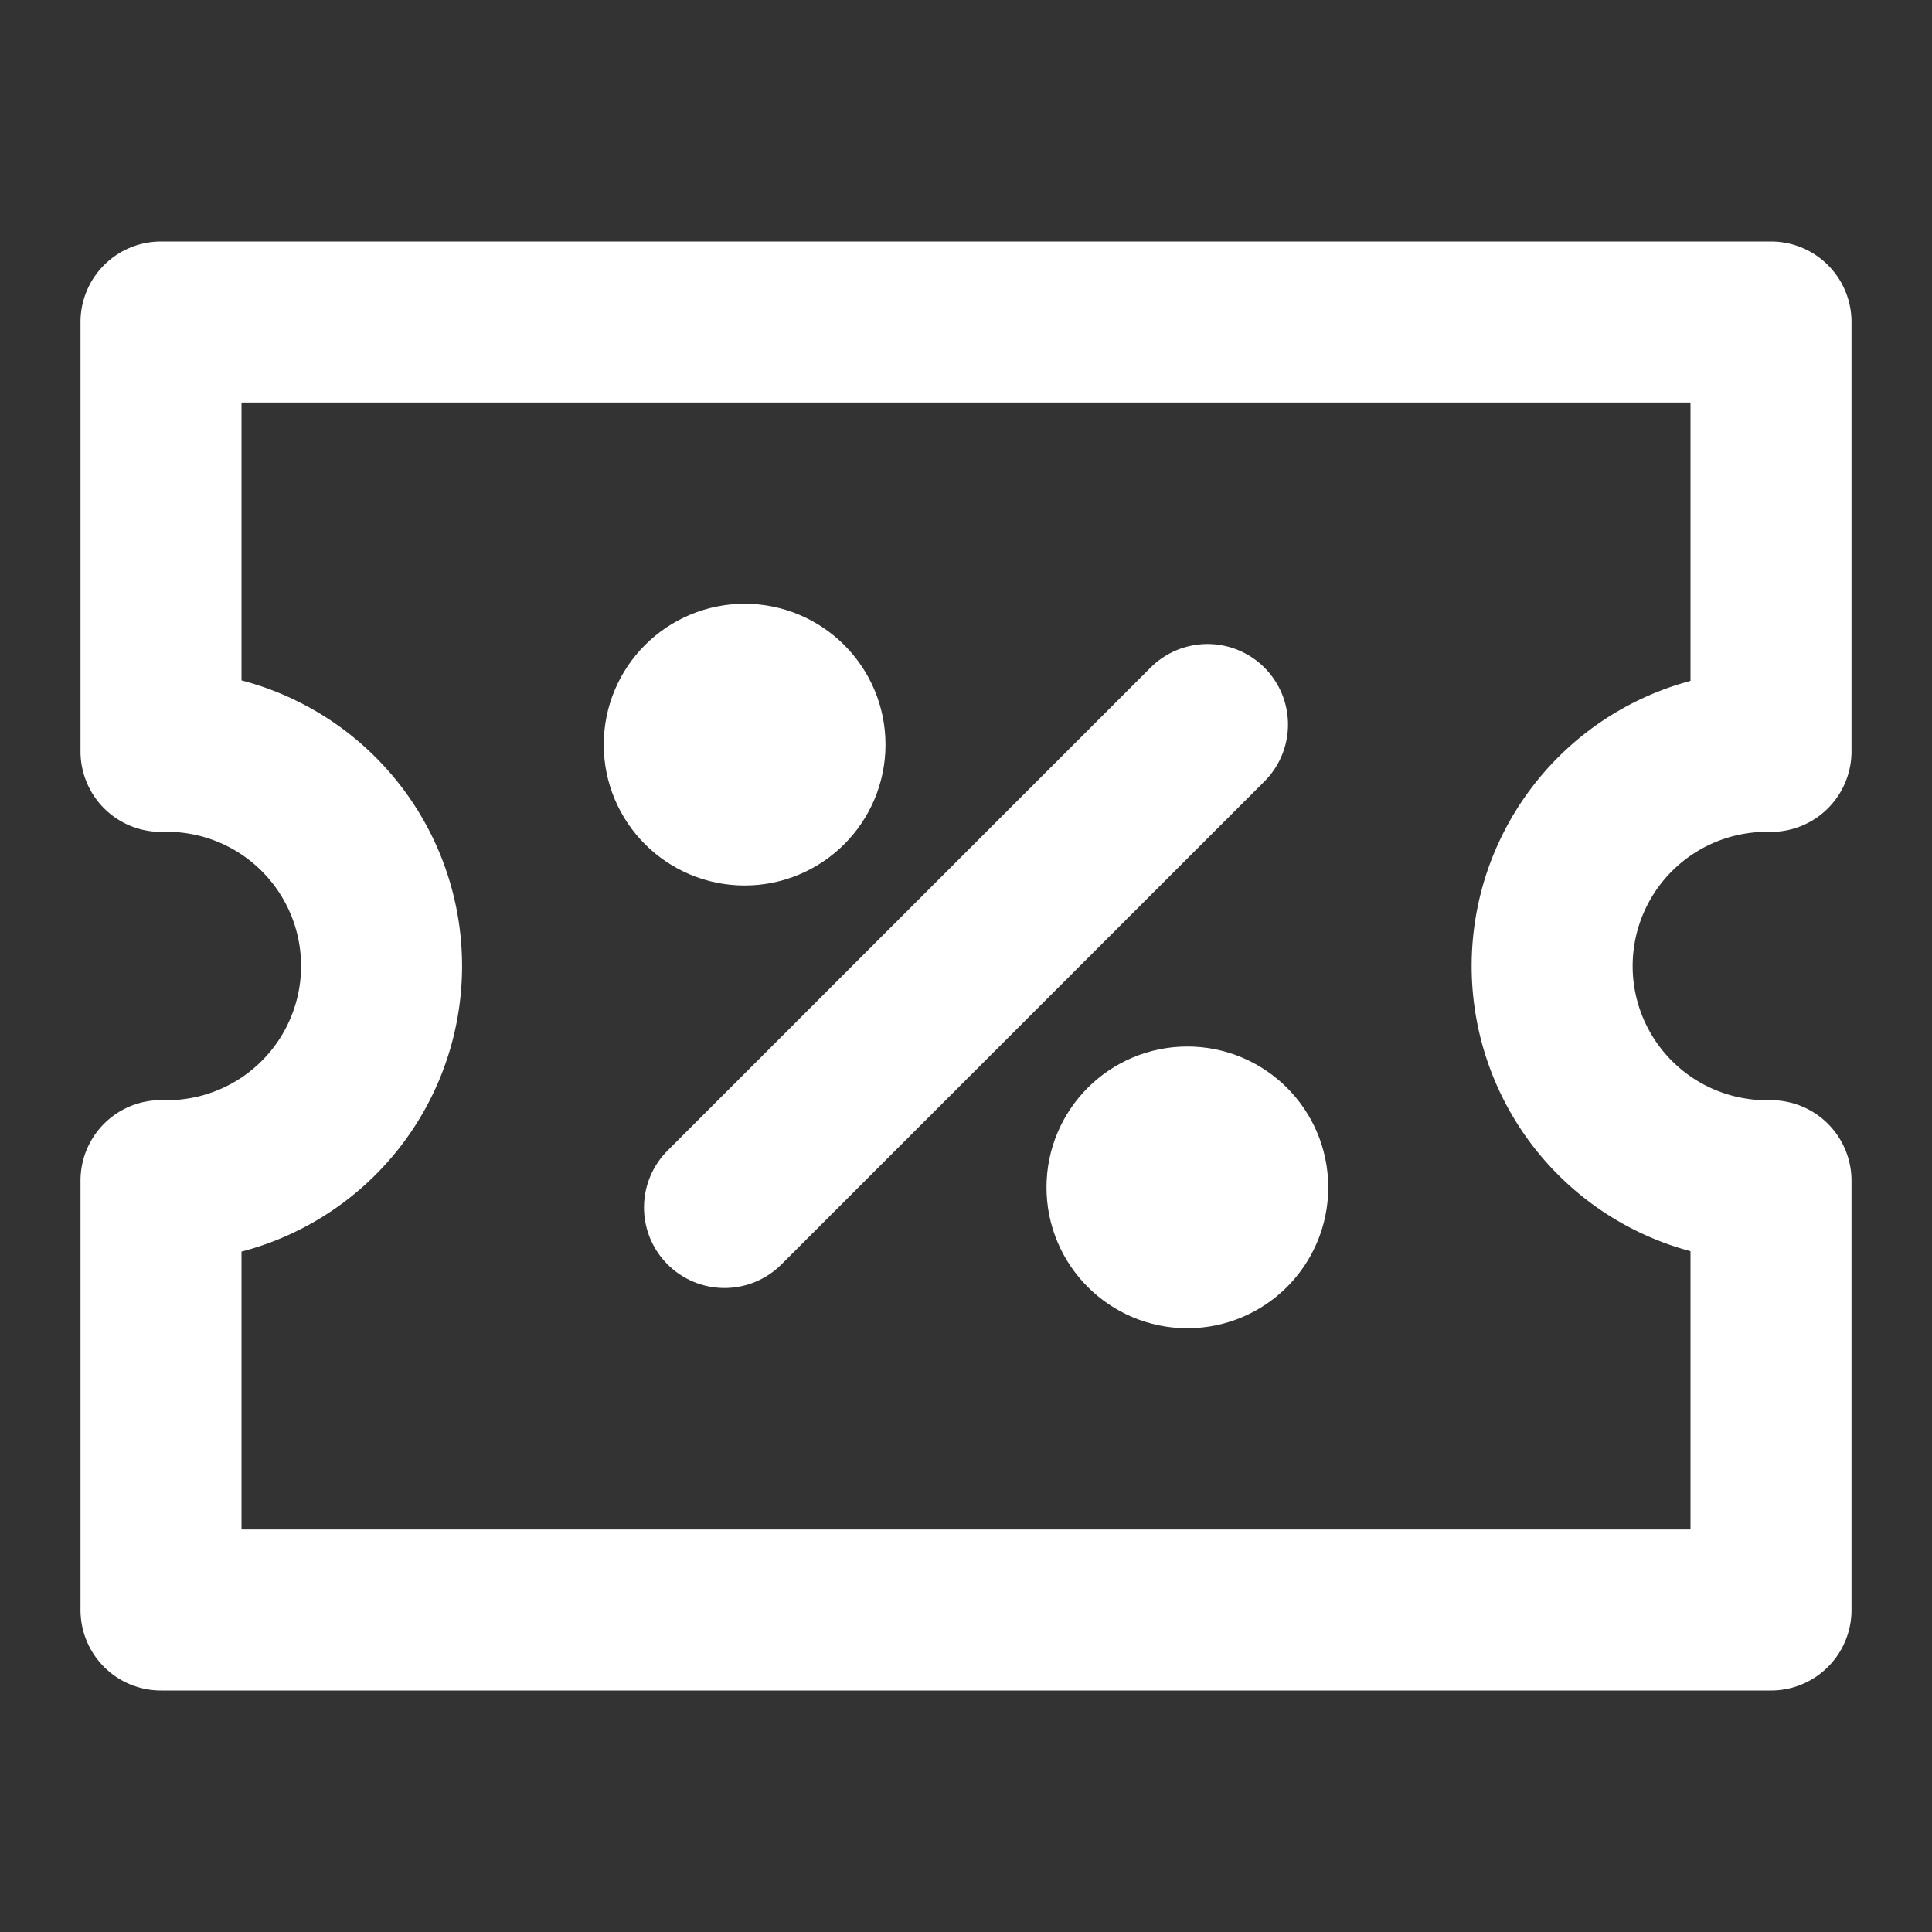
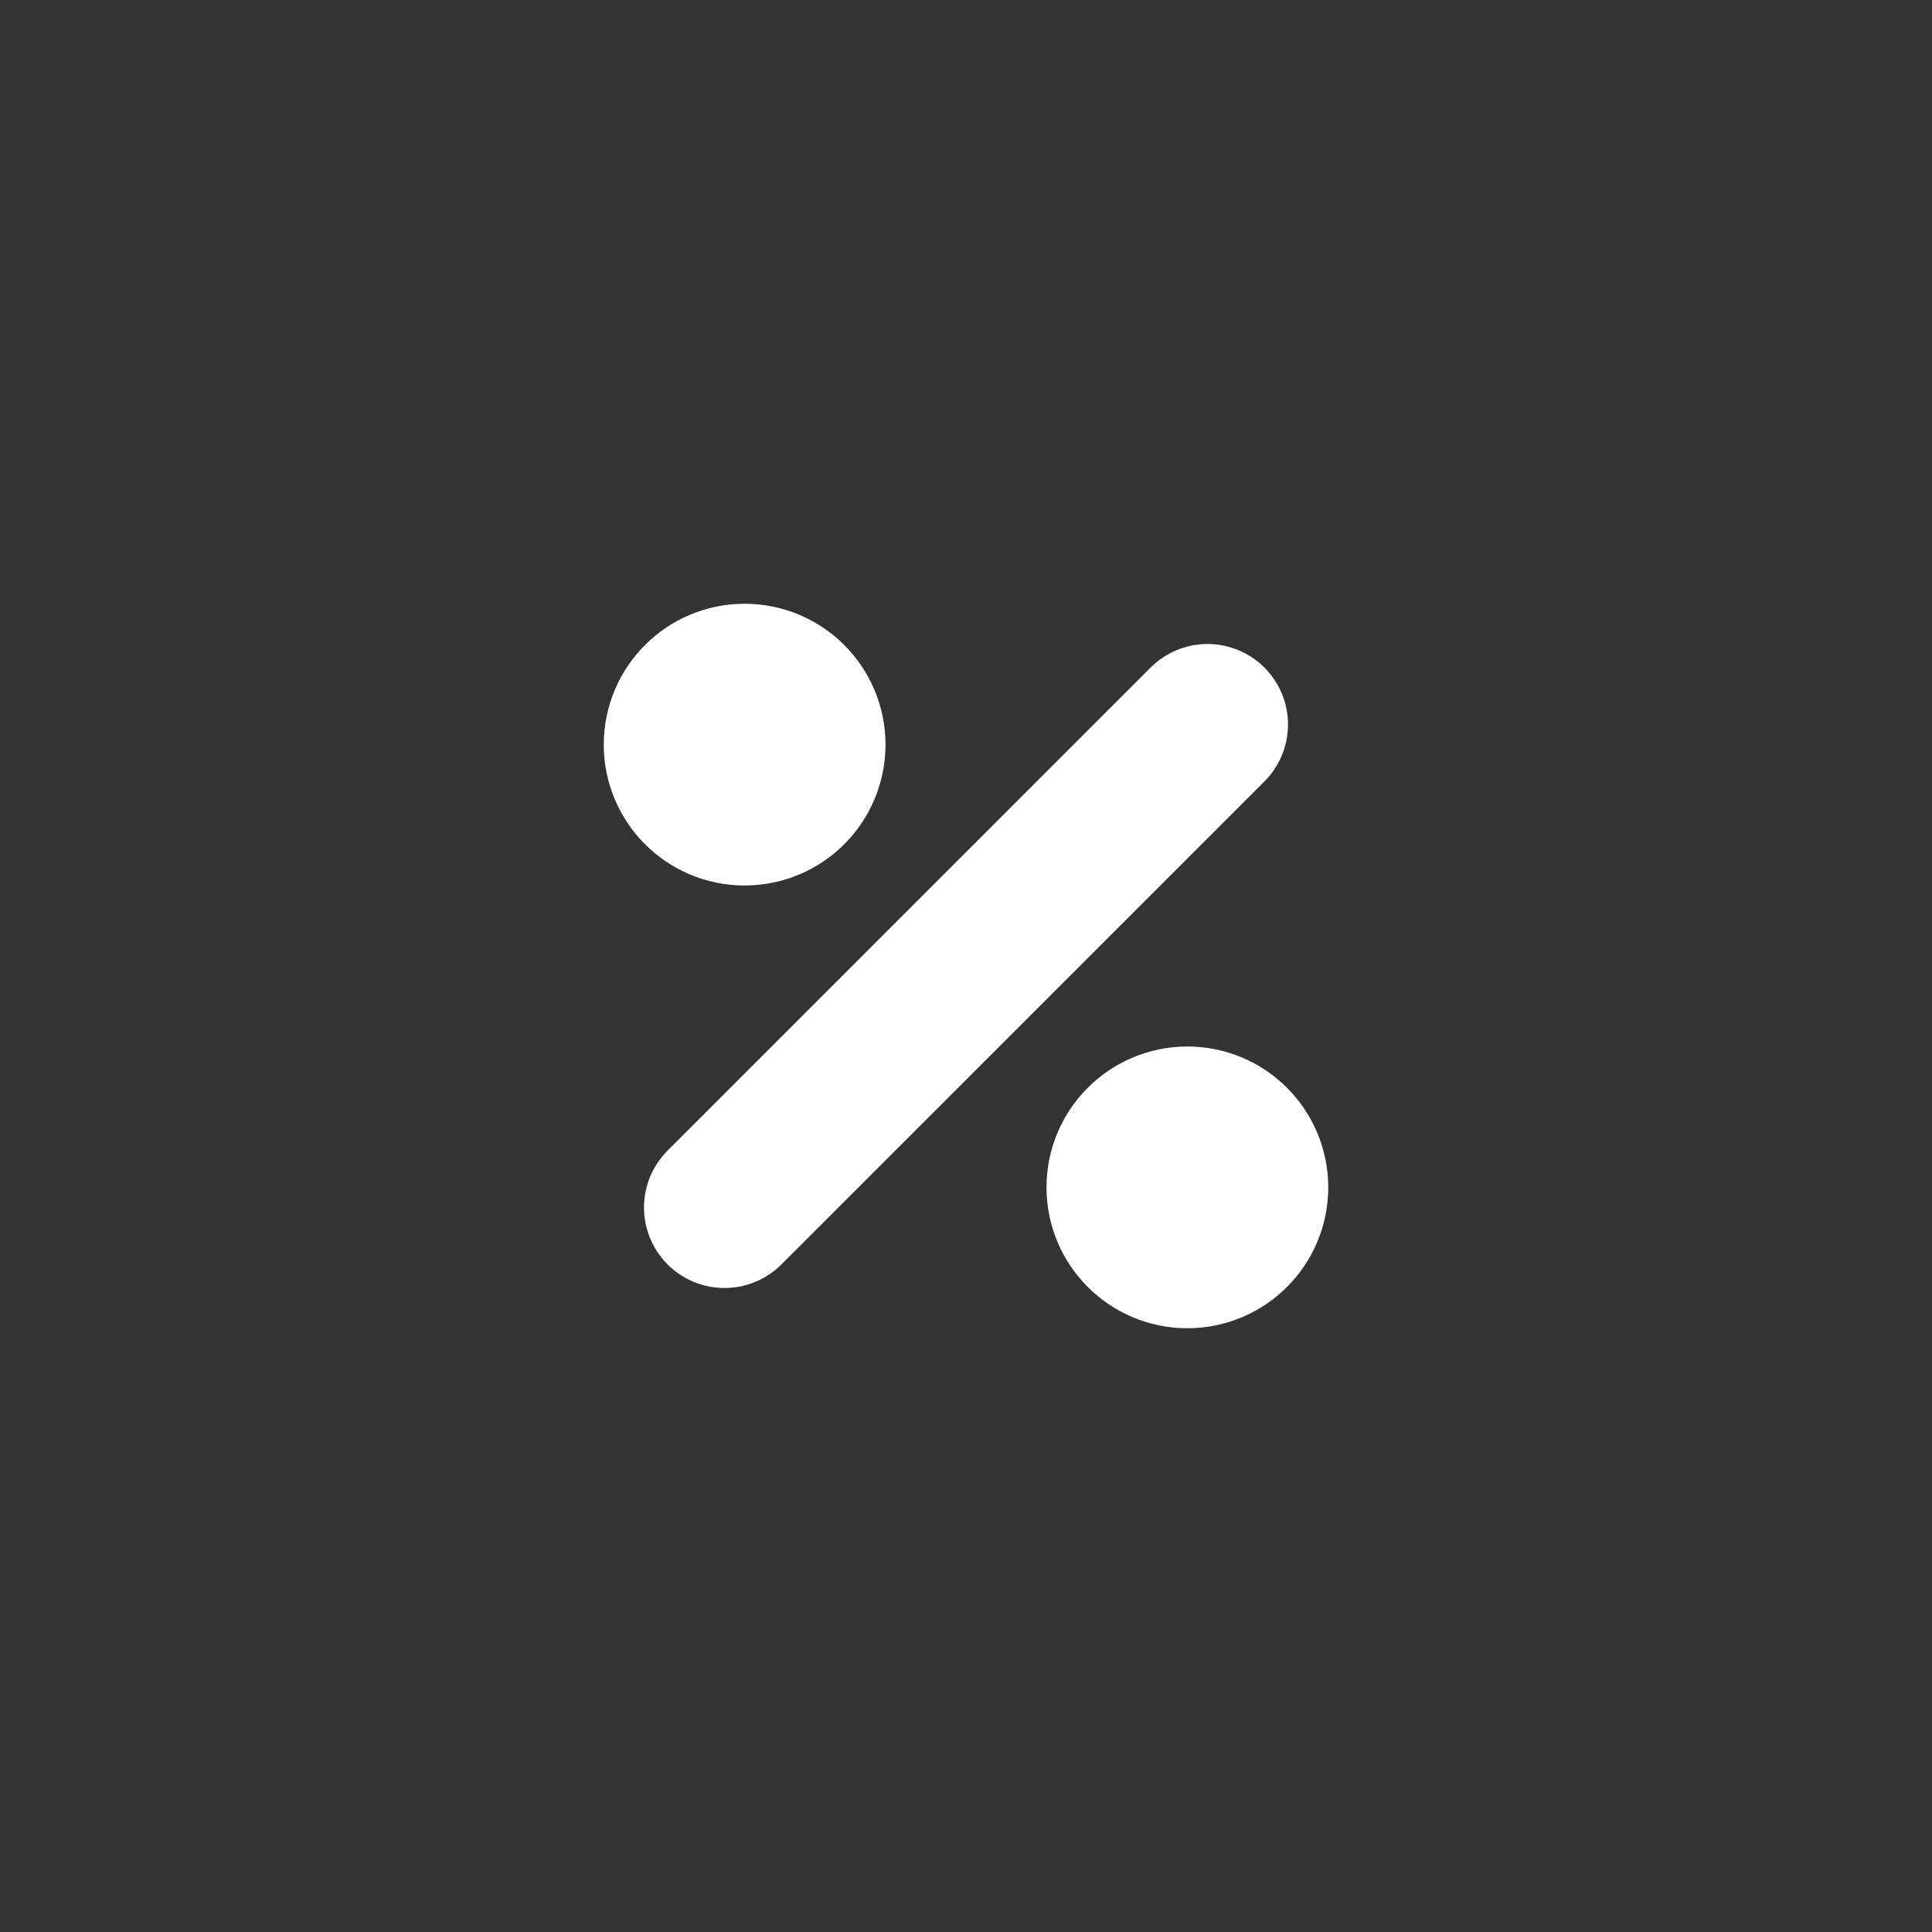
<svg xmlns="http://www.w3.org/2000/svg" id="ic_coupon_normal_line_24" width="24" height="24" viewBox="0 0 24 24">
  <rect x="0" y="0" width="24" height="24" fill="#333333" stroke="none" />
  <rect id="사각형_11146" data-name="사각형 11146" width="24" height="24" fill="#fff" opacity="0" />
-   <path id="빼기_8" data-name="빼기 8" d="M23,16H3V10.666A2.667,2.667,0,1,0,3,5.334V0H23V5.334a2.667,2.667,0,1,0,0,5.333V16Z" transform="translate(-1 4)" fill="none" stroke="#fff" stroke-linecap="round" stroke-linejoin="round" stroke-width="2" />
  <path id="패스_7354" data-name="패스 7354" d="M6,0,0,6" transform="translate(9 9)" fill="none" stroke="#fff" stroke-linecap="round" stroke-width="2" />
  <circle id="타원_1454" data-name="타원 1454" cx="0.75" cy="0.75" r="0.75" transform="translate(8.5 8.5)" fill="#fff" stroke="#fff" stroke-linecap="round" stroke-linejoin="round" stroke-width="2" />
  <circle id="타원_1457" data-name="타원 1457" cx="0.75" cy="0.75" r="0.75" transform="translate(14 14)" fill="#fff" stroke="#fff" stroke-linecap="round" stroke-linejoin="round" stroke-width="2" />
</svg>